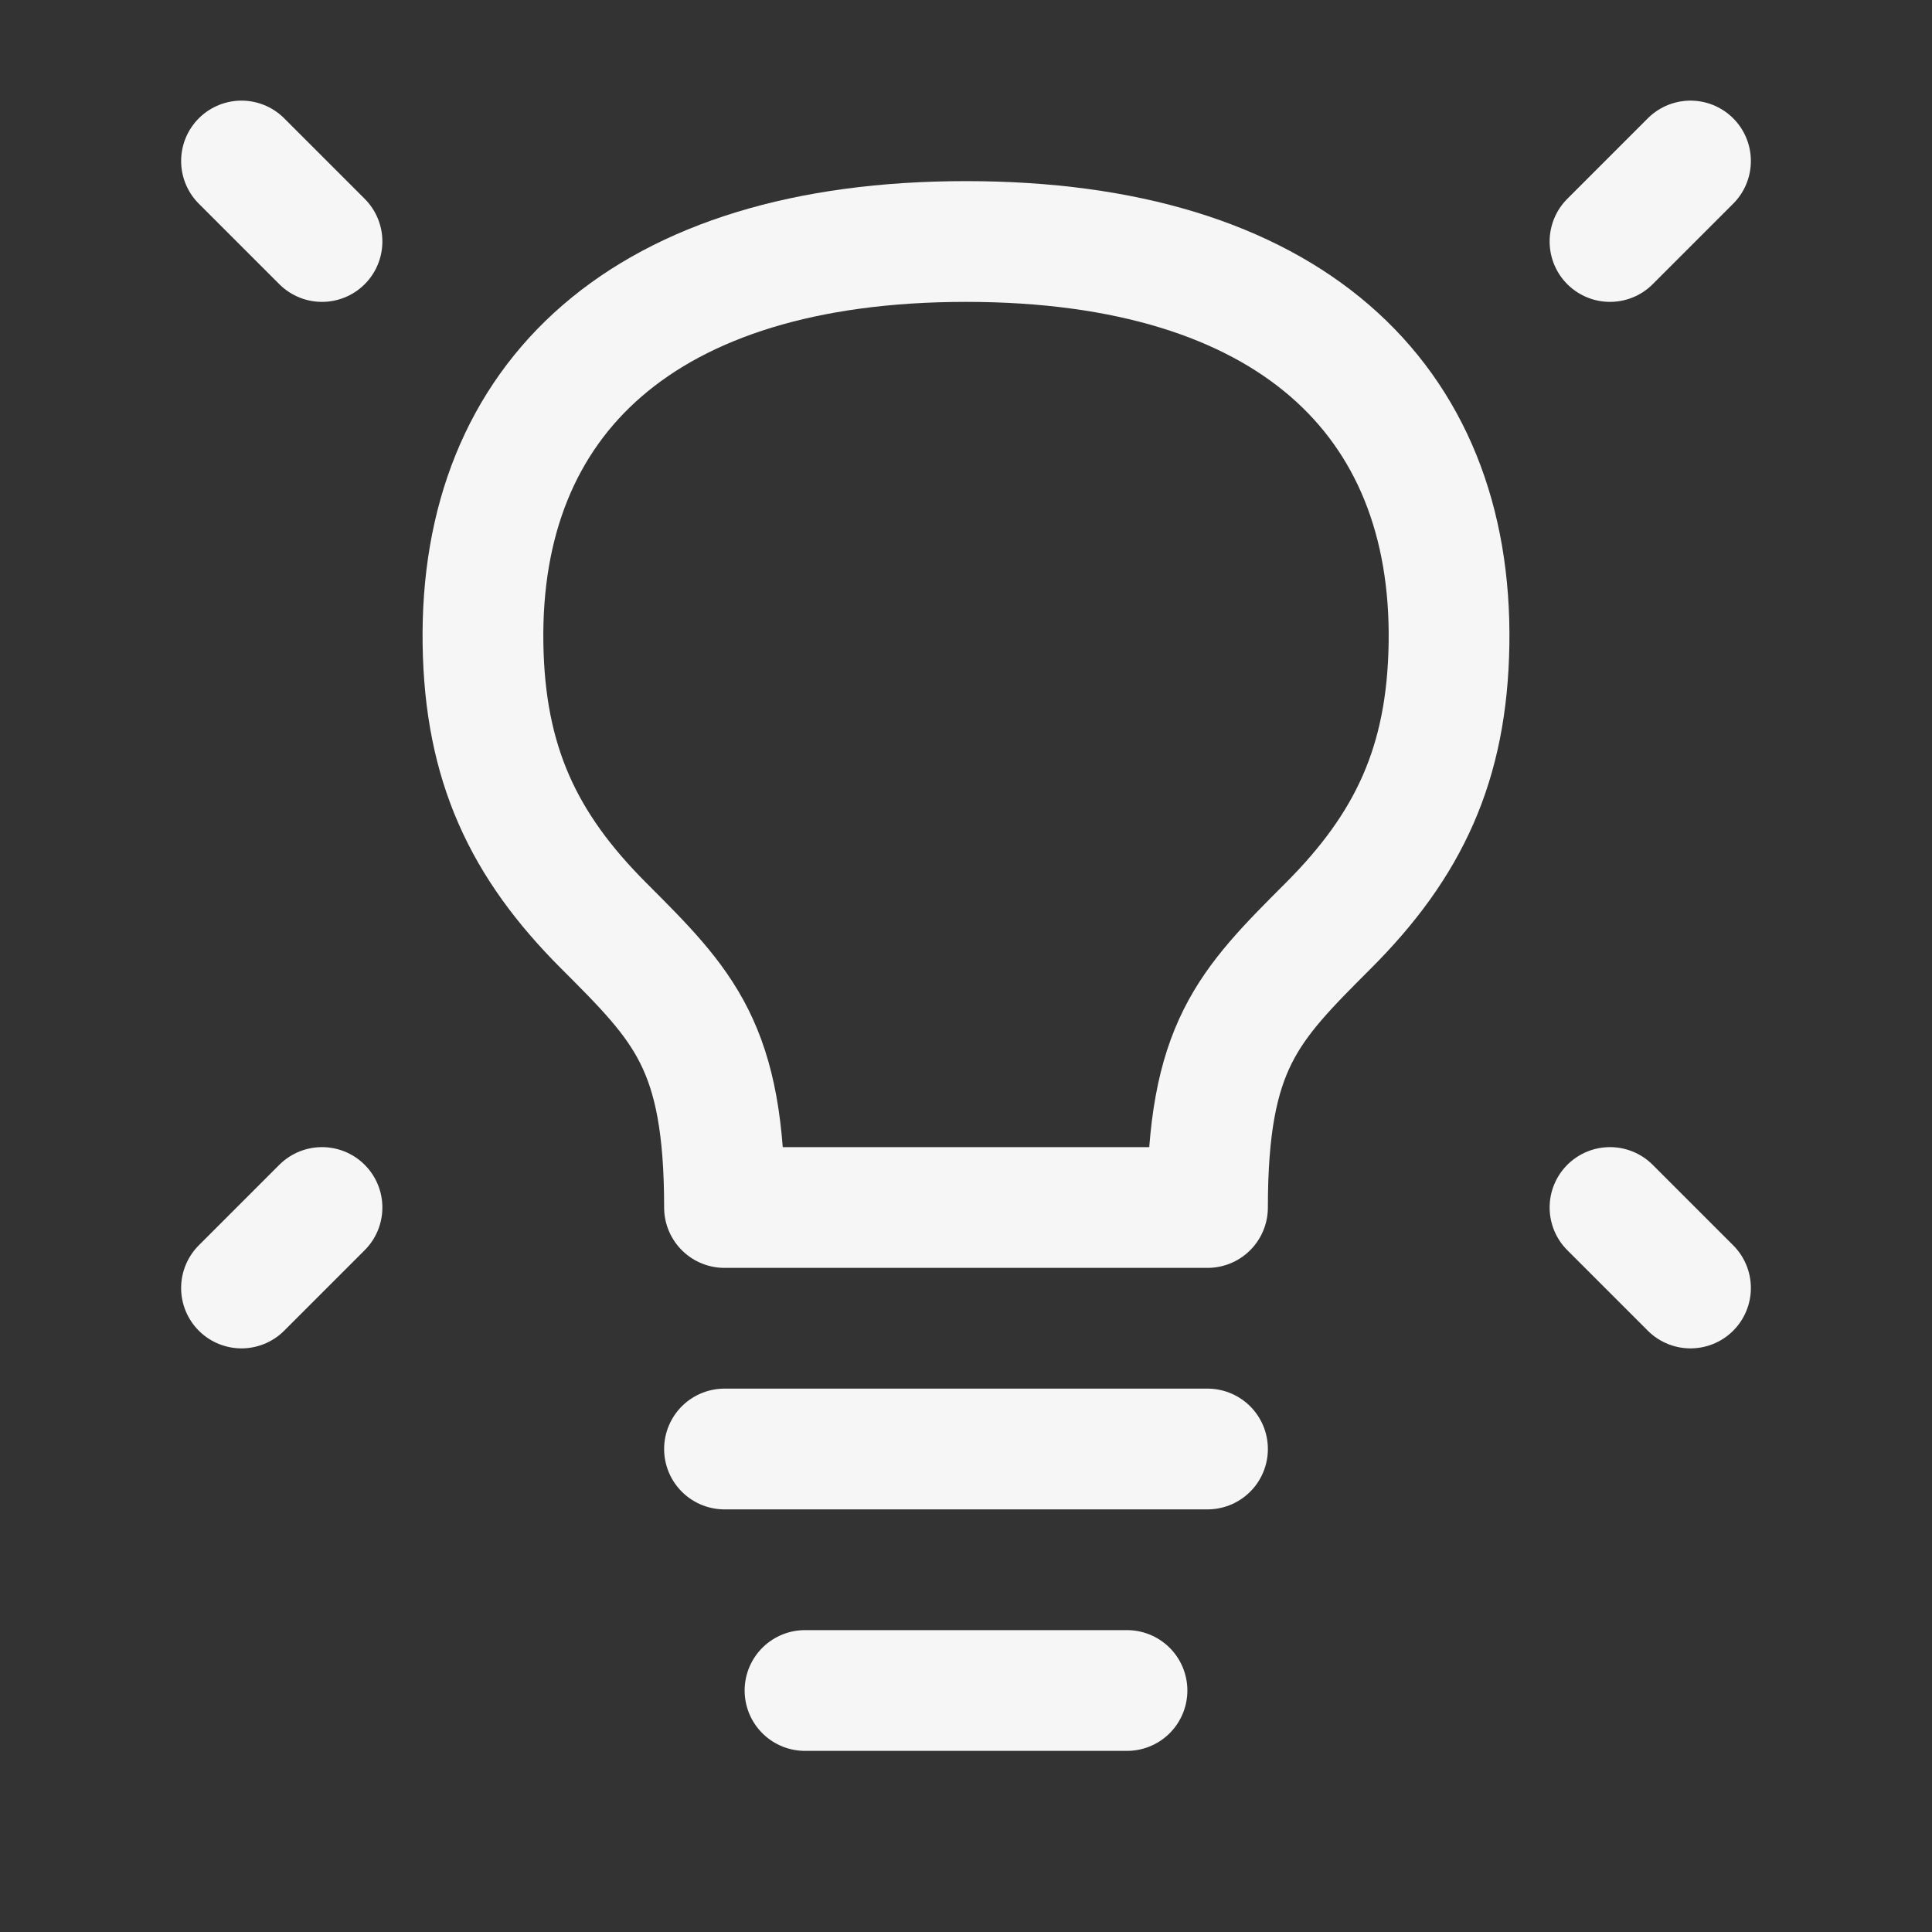
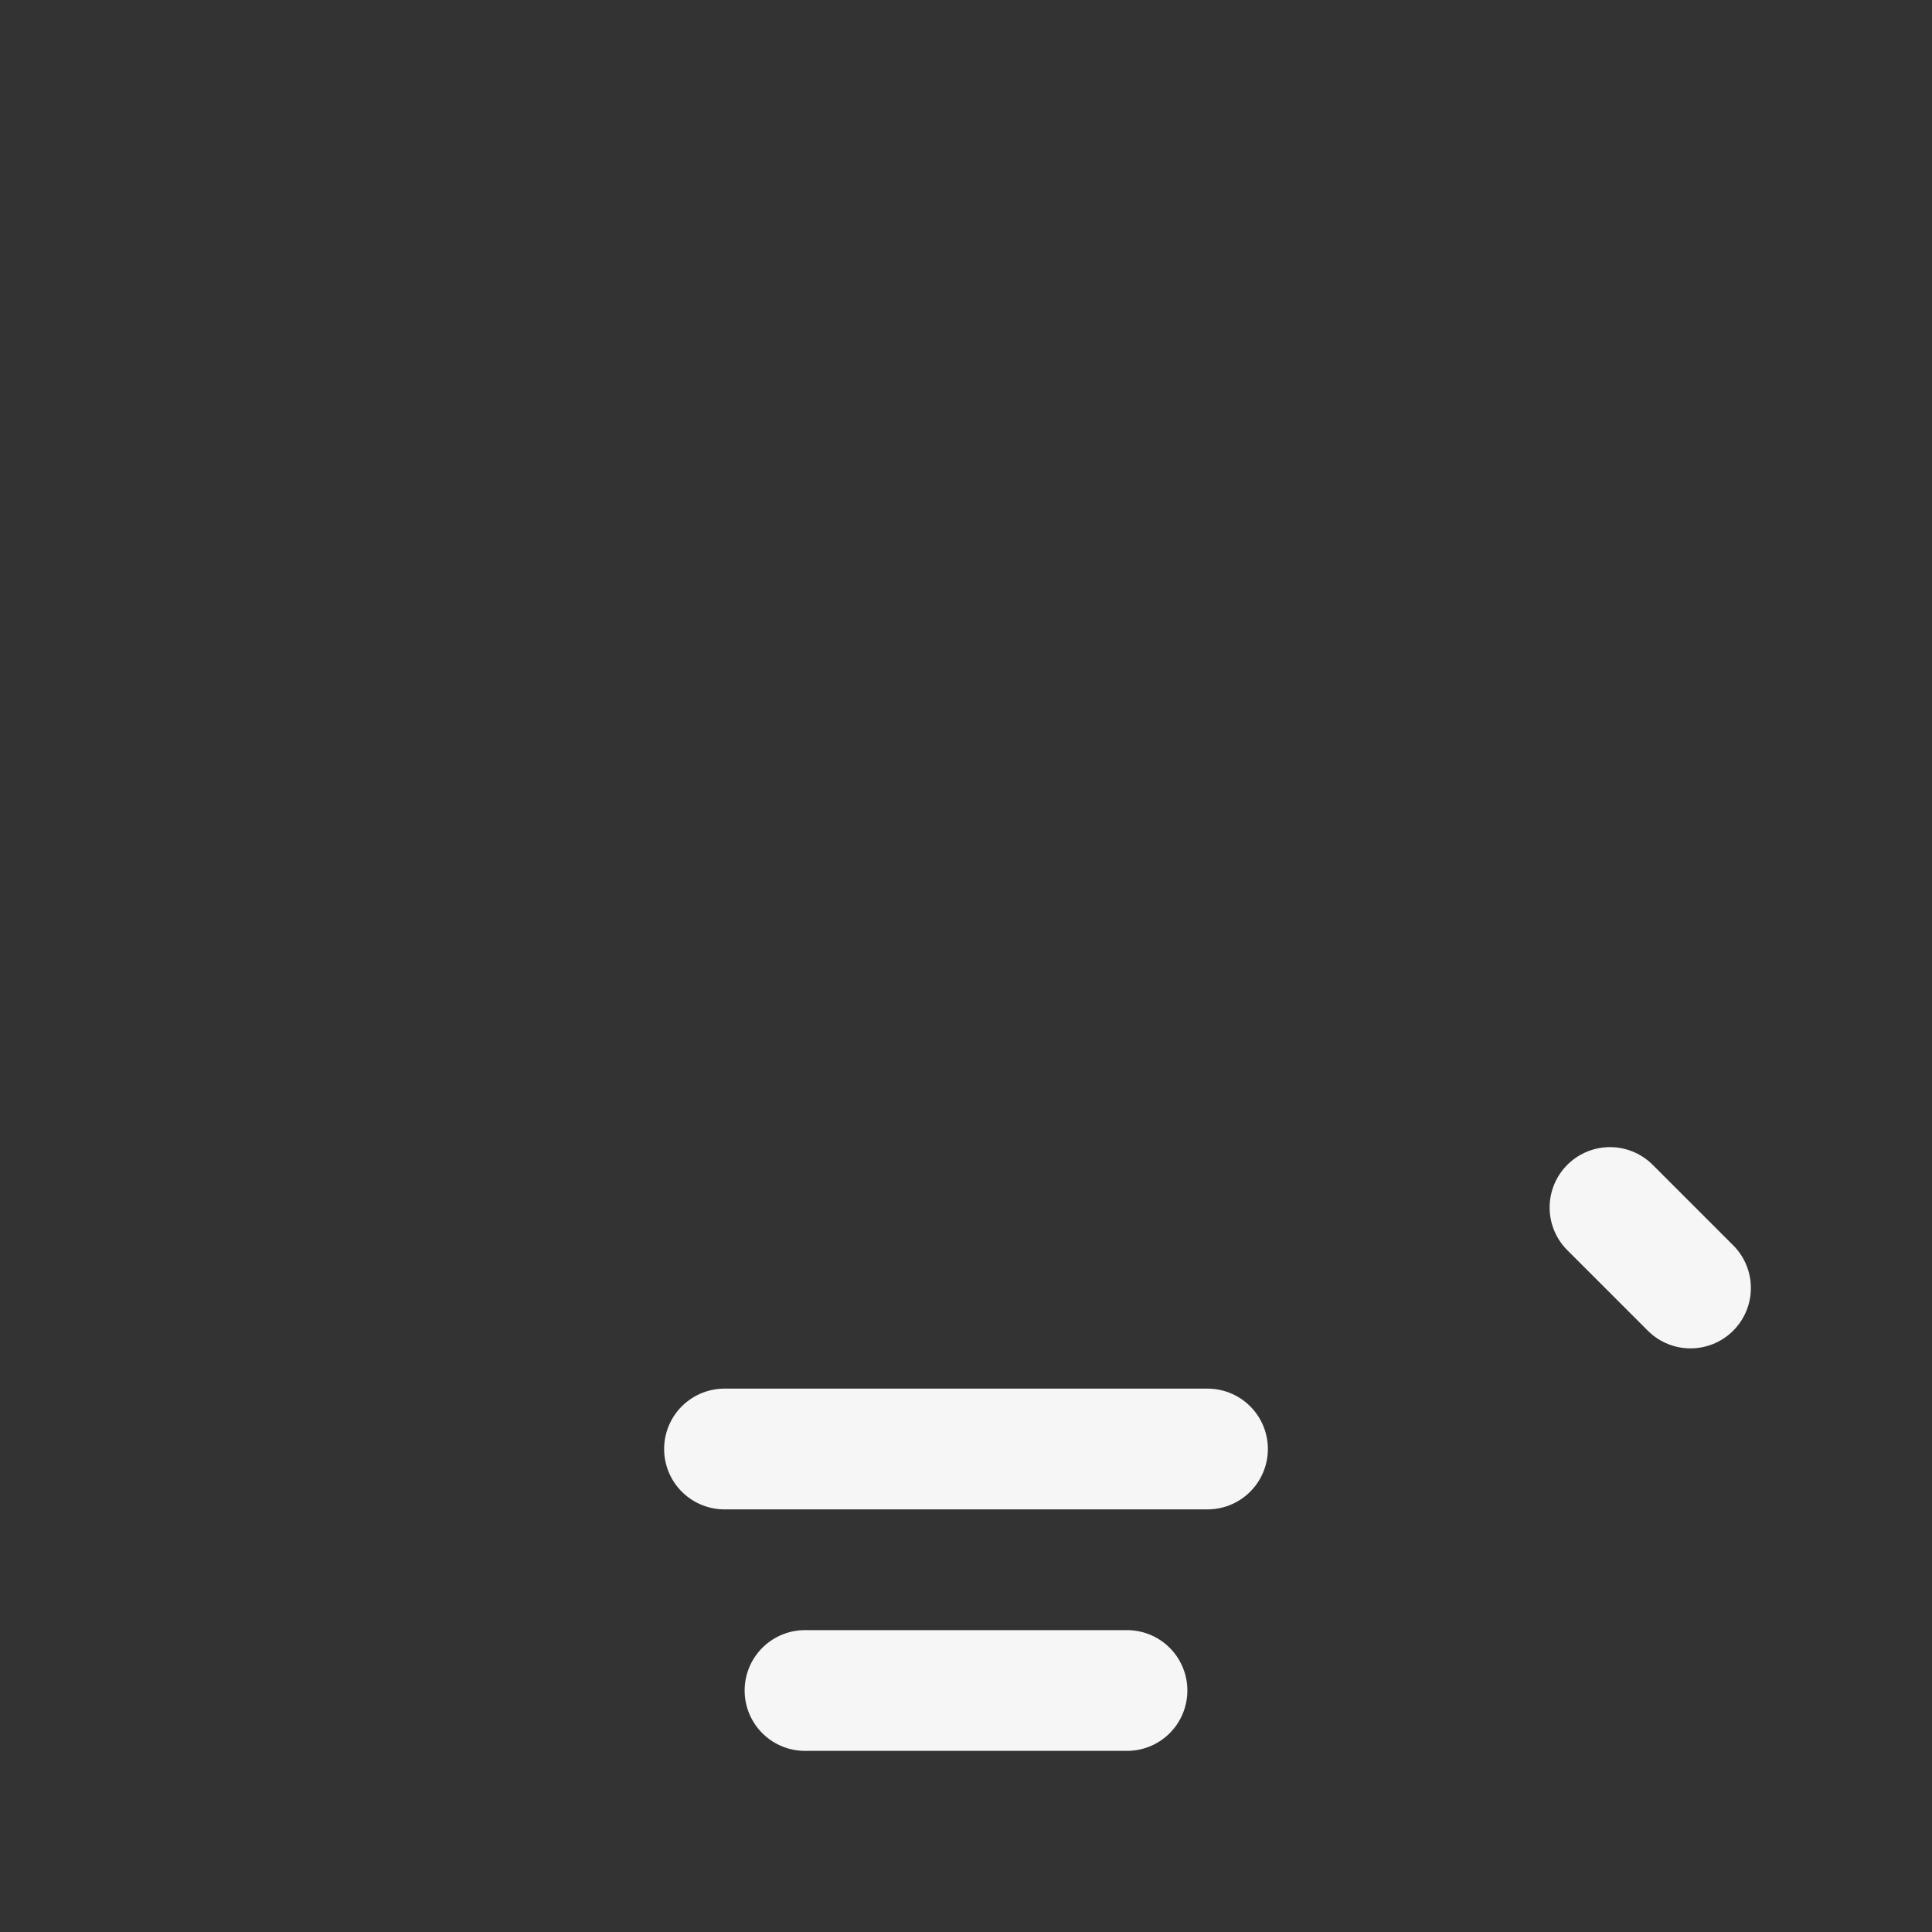
<svg xmlns="http://www.w3.org/2000/svg" fill="none" height="24" stroke-width="1.5" viewBox="0 0 24 24" width="24">
  <rect x="0" y="0" width="24" height="24" fill="#333333" stroke="none" />
-   <path d="M21 2L20 3" stroke="#f6f6f6" stroke-linecap="round" stroke-linejoin="round" stroke-width="1.5px" original-stroke="#333333" fill="none" />
-   <path d="M3 2L4 3" stroke="#f6f6f6" stroke-linecap="round" stroke-linejoin="round" stroke-width="1.5px" original-stroke="#333333" fill="none" />
  <path d="M21 16L20 15" stroke="#f6f6f6" stroke-linecap="round" stroke-linejoin="round" stroke-width="1.5px" original-stroke="#333333" fill="none" />
-   <path d="M3 16L4 15" stroke="#f6f6f6" stroke-linecap="round" stroke-linejoin="round" stroke-width="1.5px" original-stroke="#333333" fill="none" />
  <path d="M9 18H15" stroke="#f6f6f6" stroke-linecap="round" stroke-linejoin="round" stroke-width="1.5px" original-stroke="#333333" fill="none" />
  <path d="M10 21H14" stroke="#f6f6f6" stroke-linecap="round" stroke-linejoin="round" stroke-width="1.5px" original-stroke="#333333" fill="none" />
-   <path d="M12 3C8 3 5.952 4.95 6 8C6.023 9.487 6.5 10.5 7.5 11.5C8.5 12.5 9 13 9 15H15C15 13 15.5 12.5 16.5 11.5L16.5 11.5C17.5 10.5 17.977 9.487 18 8C18.048 4.95 16 3 12 3Z" stroke="#f6f6f6" stroke-linecap="round" stroke-linejoin="round" stroke-width="1.5px" original-stroke="#333333" fill="none" />
</svg>